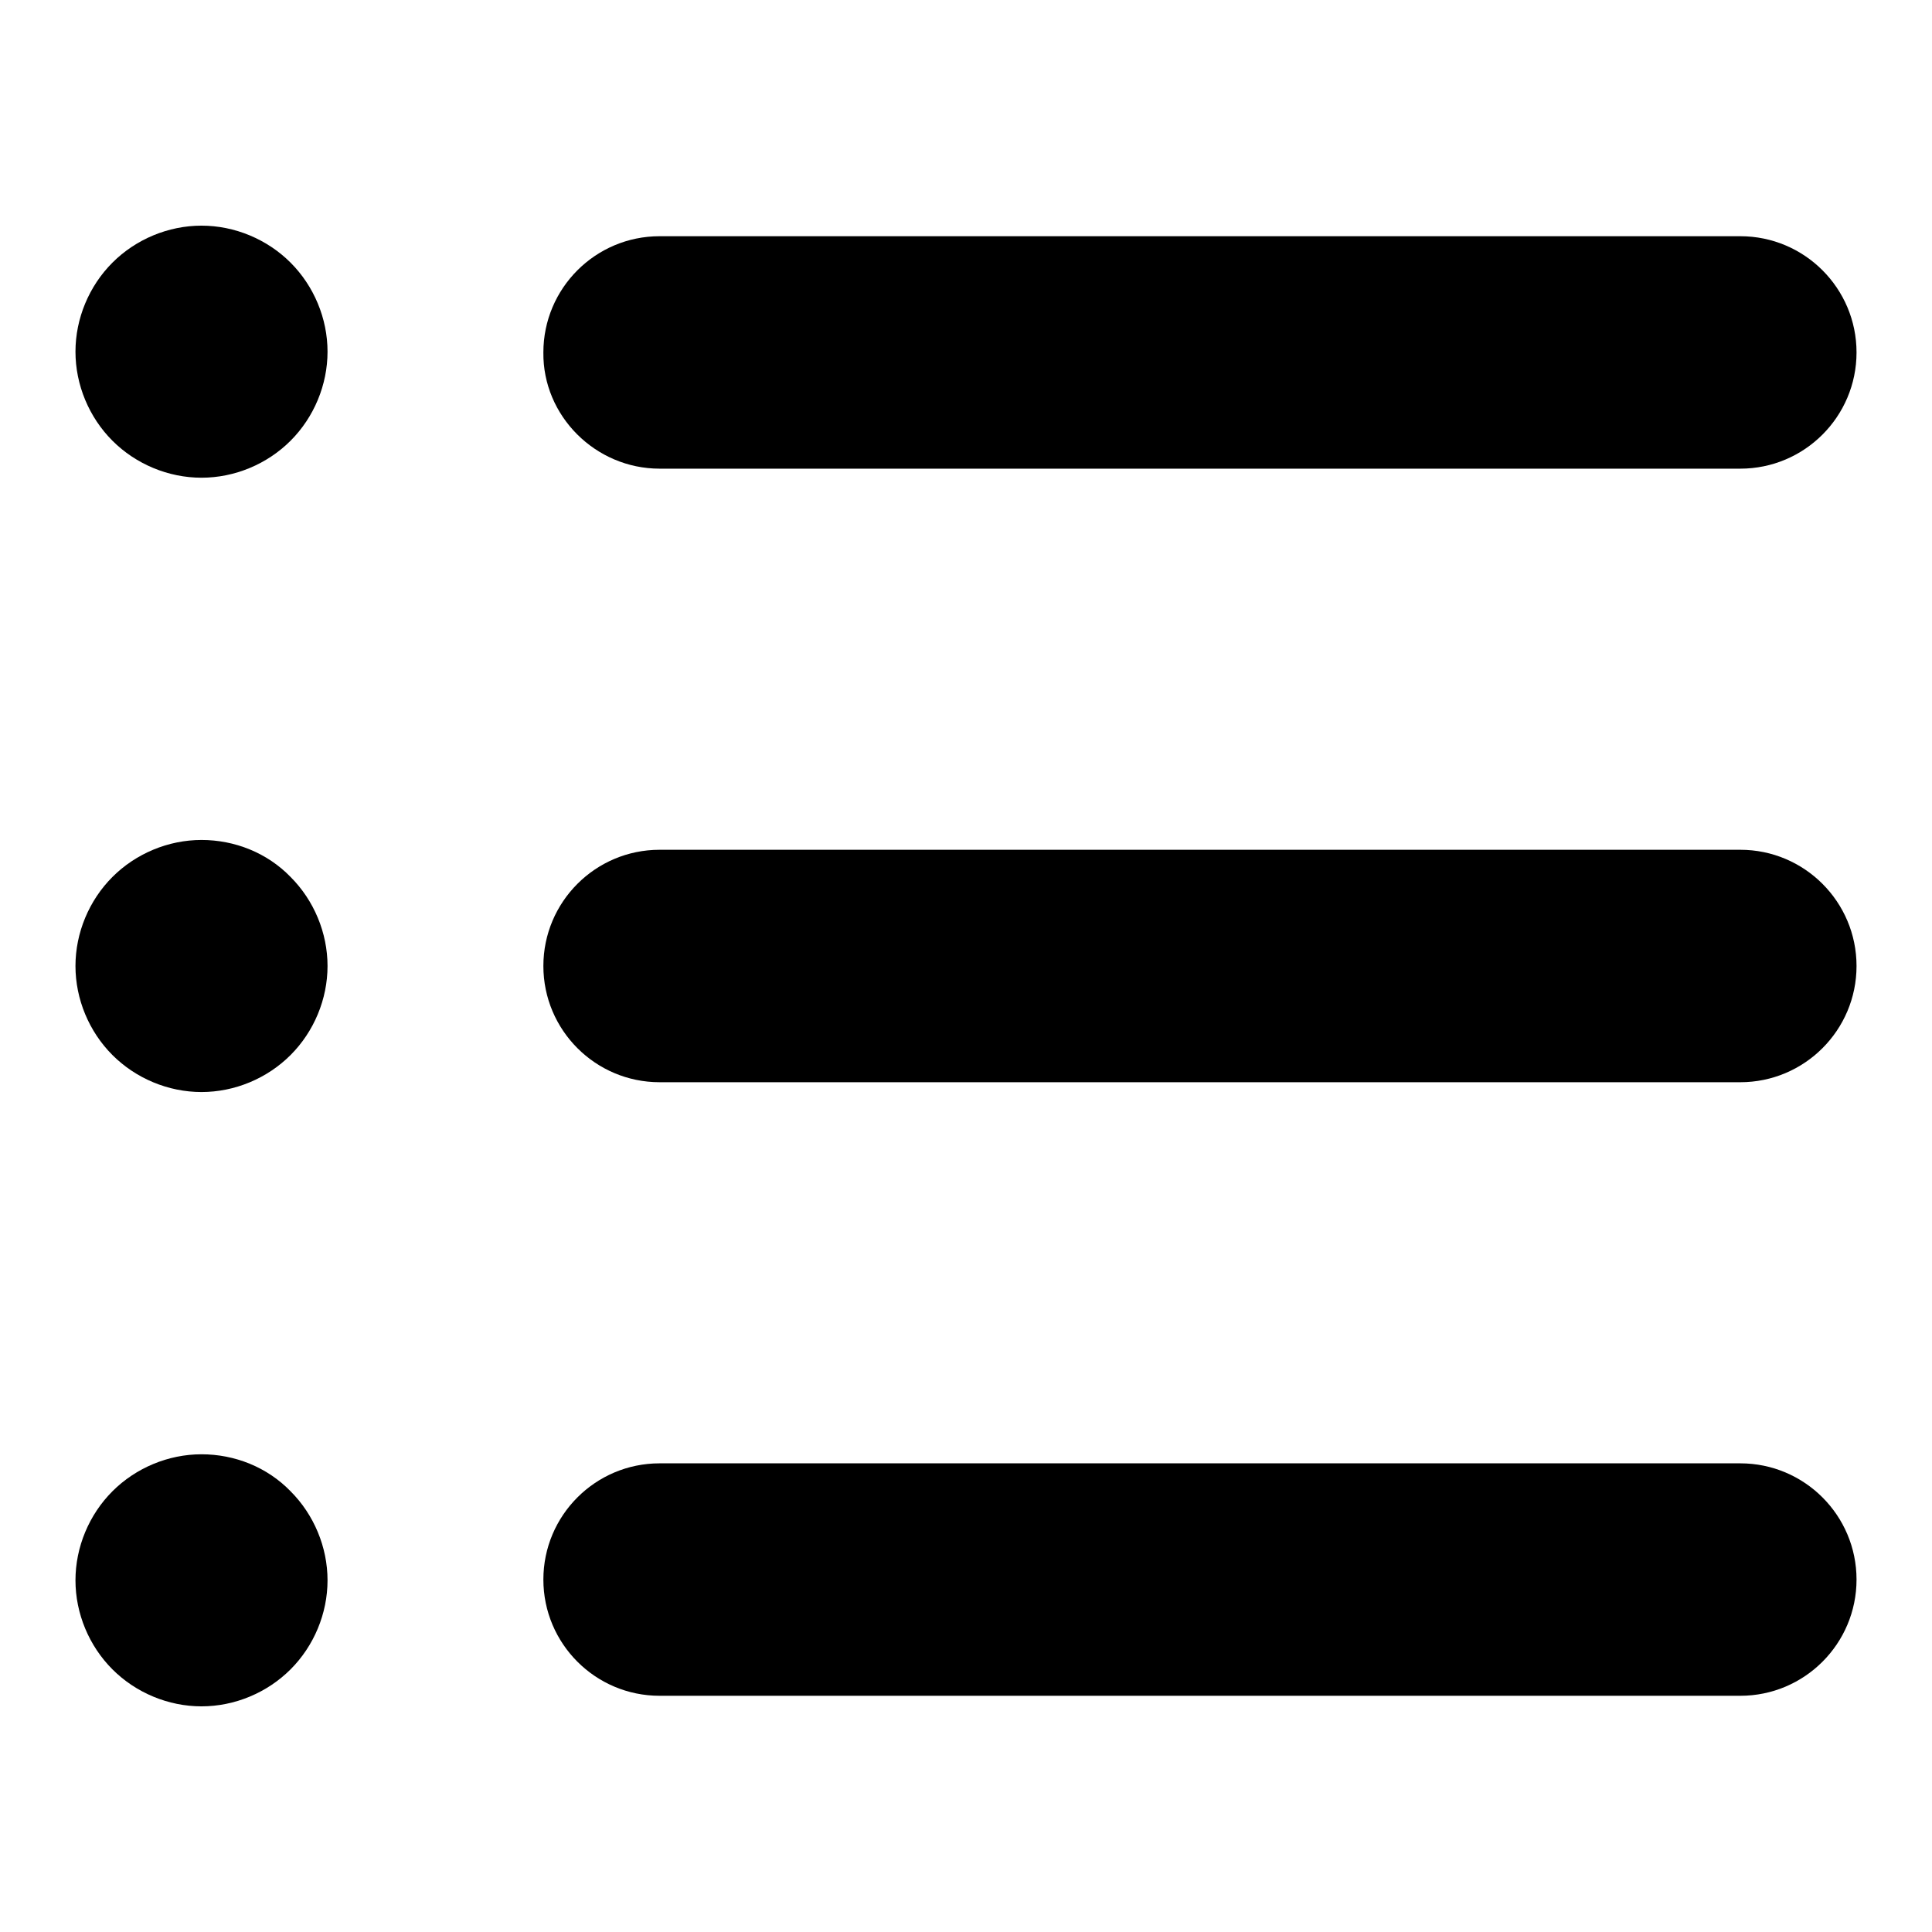
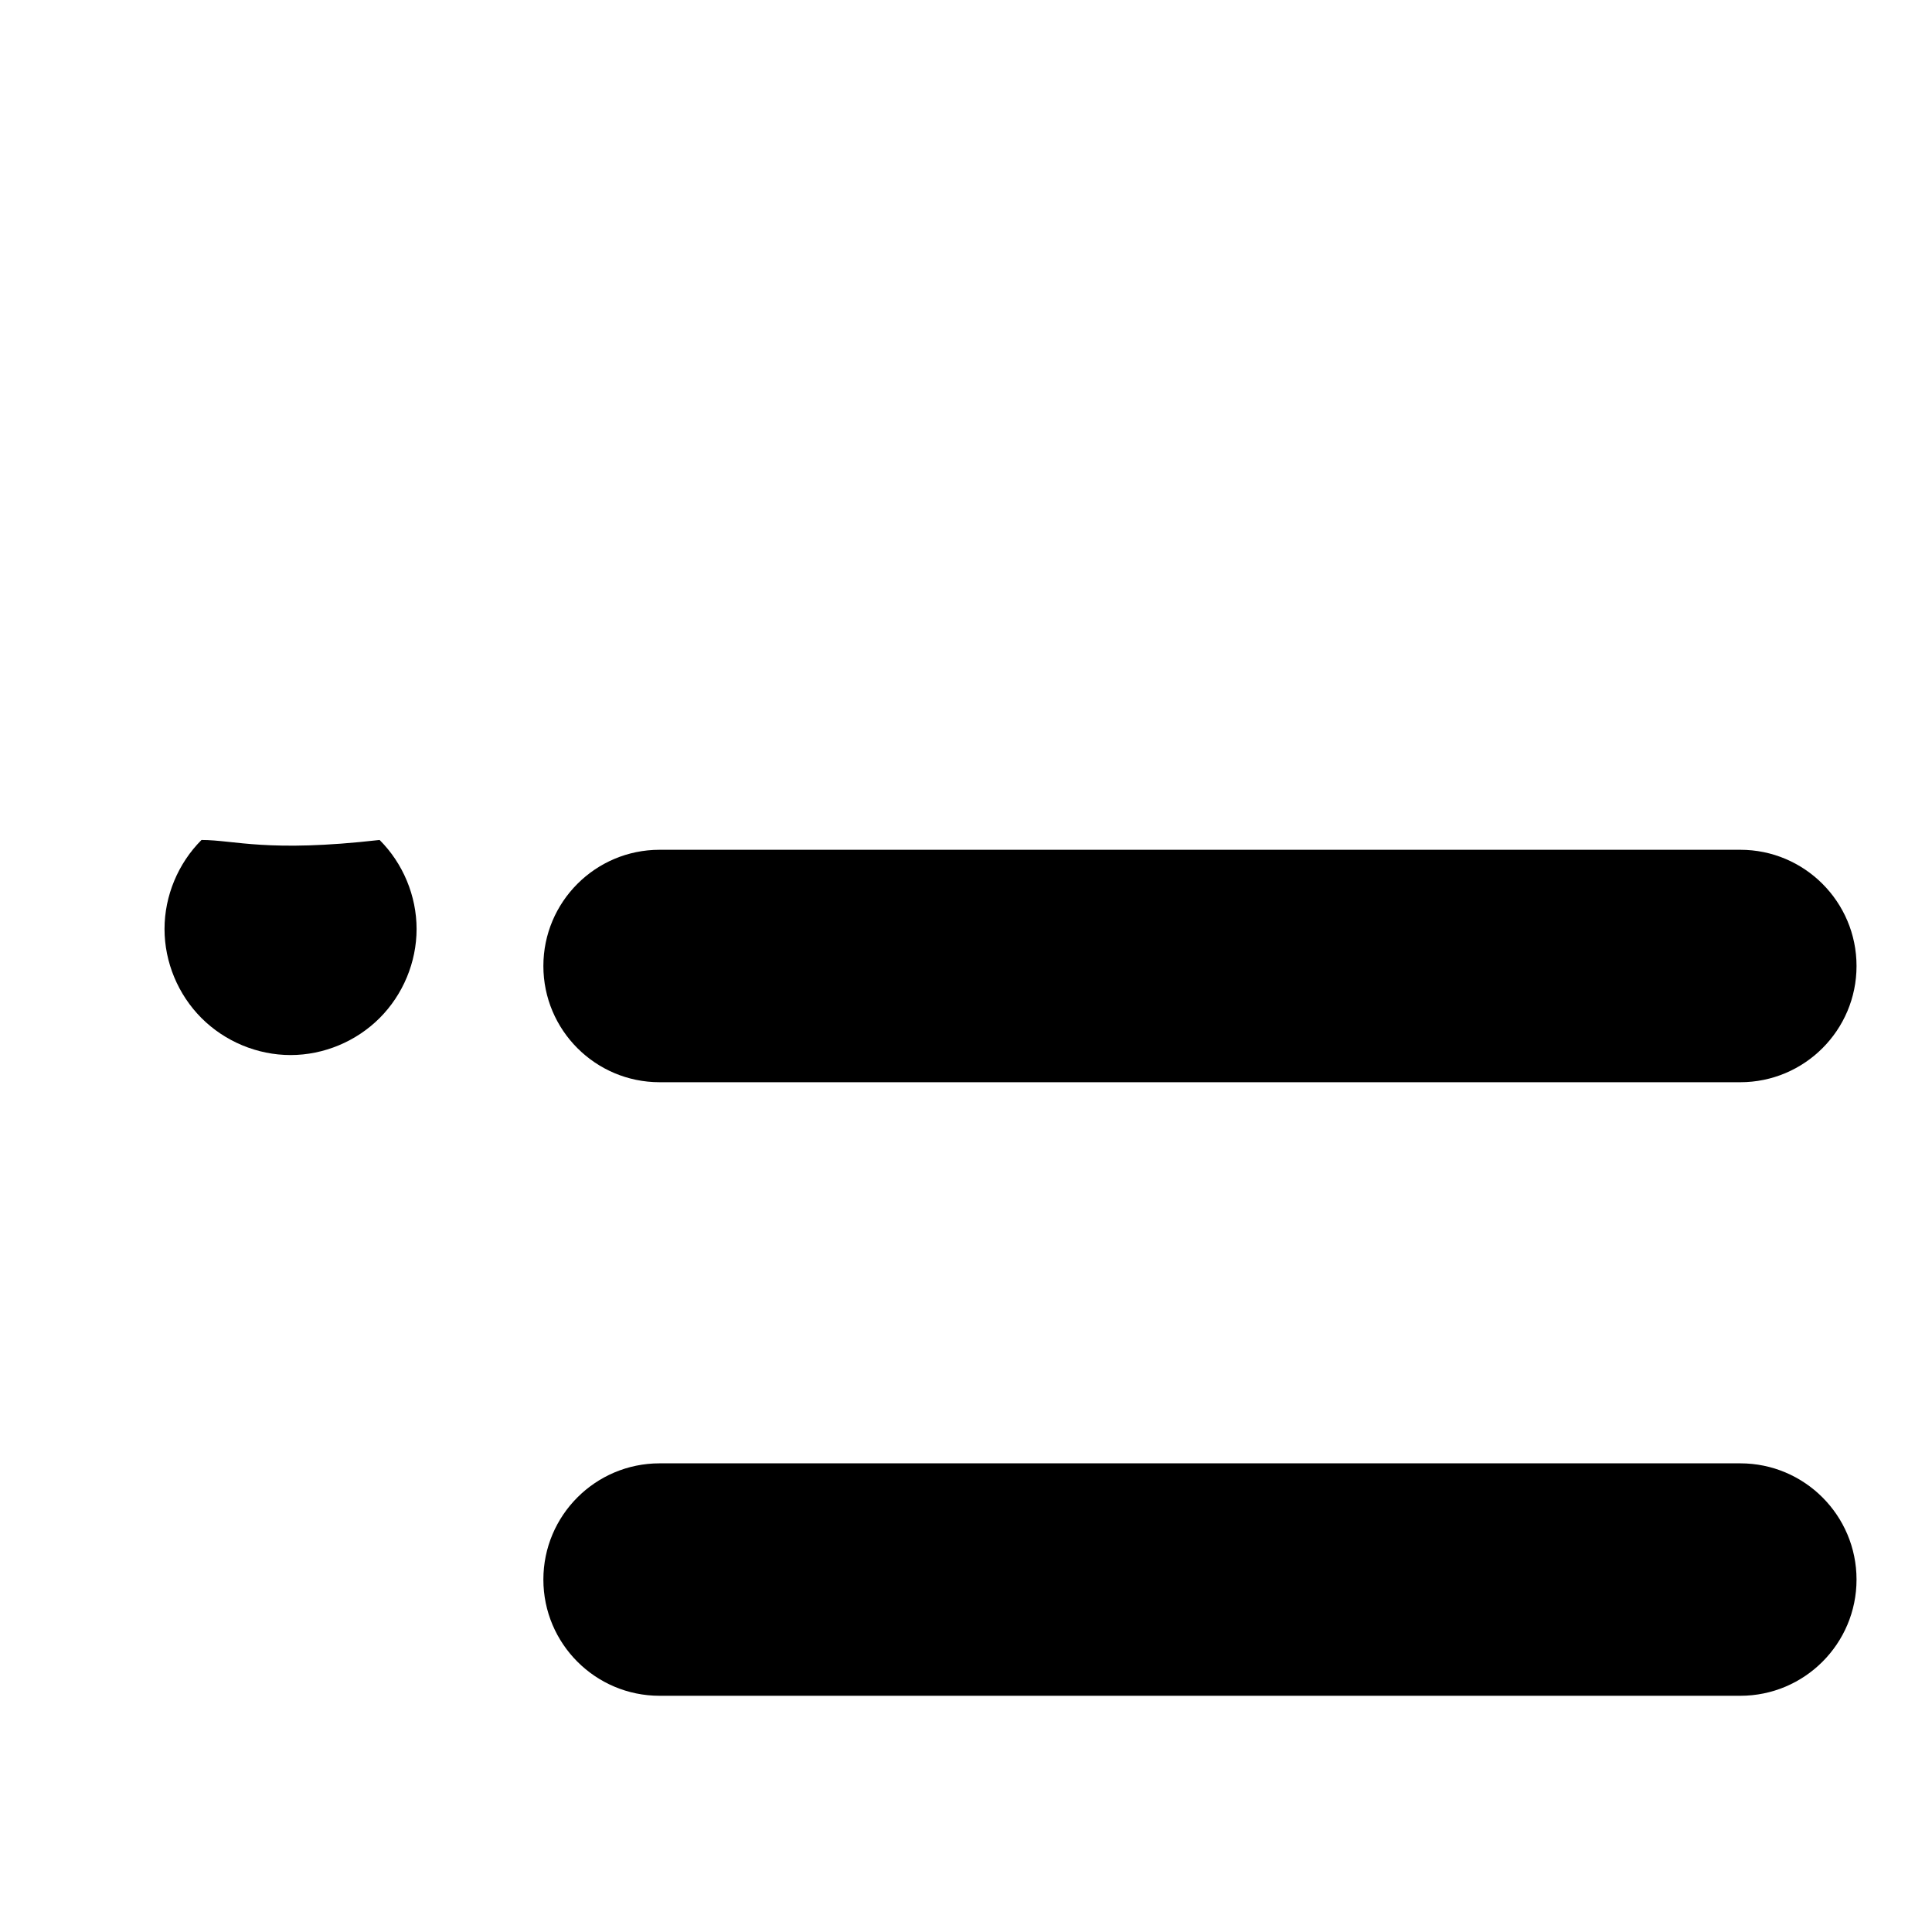
<svg xmlns="http://www.w3.org/2000/svg" version="1.1" x="0px" y="0px" viewBox="0 0 256 256" enable-background="new 0 0 256 256" xml:space="preserve">
  <g>
    <g>
-       <path fill="#000000" d="M87.4,62.1h143.2c8.5,0,15.4-6.9,15.4-15.4c0-8.5-6.9-15.4-15.4-15.4H87.4c-8.5,0-15.4,6.9-15.4,15.4C71.9,55.1,78.9,62.1,87.4,62.1z" />
      <path fill="#000000" d="M230.6,112.6H87.4c-8.5,0-15.4,6.9-15.4,15.4c0,8.5,6.9,15.4,15.4,15.4h143.2c8.5,0,15.4-6.9,15.4-15.4C246,119.5,239.1,112.6,230.6,112.6z" />
      <path fill="#000000" d="M230.6,193.9H87.4c-8.5,0-15.4,6.9-15.4,15.4c0,8.5,6.9,15.4,15.4,15.4h143.2c8.5,0,15.4-6.9,15.4-15.4C246,200.8,239.1,193.9,230.6,193.9z" />
-       <path fill="#000000" d="M26.7,29.9c-4.4,0-8.7,1.8-11.8,4.9c-3.1,3.1-4.9,7.4-4.9,11.8c0,4.4,1.8,8.7,4.9,11.8c3.1,3.1,7.4,4.9,11.8,4.9c4.4,0,8.7-1.8,11.8-4.9c3.1-3.1,4.9-7.4,4.9-11.8c0-4.4-1.8-8.7-4.9-11.8C35.4,31.7,31.1,29.9,26.7,29.9z" />
-       <path fill="#000000" d="M26.7,111.3c-4.4,0-8.7,1.8-11.8,4.9c-3.1,3.1-4.9,7.4-4.9,11.8c0,4.4,1.8,8.7,4.9,11.8c3.1,3.1,7.4,4.9,11.8,4.9c4.4,0,8.7-1.8,11.8-4.9c3.1-3.1,4.9-7.4,4.9-11.8c0-4.4-1.8-8.7-4.9-11.8C35.4,113,31.1,111.3,26.7,111.3z" />
-       <path fill="#000000" d="M26.7,192.7c-4.4,0-8.7,1.8-11.8,4.9c-3.1,3.1-4.9,7.4-4.9,11.8c0,4.4,1.8,8.7,4.9,11.8c3.1,3.1,7.4,4.9,11.8,4.9c4.4,0,8.7-1.8,11.8-4.9c3.1-3.1,4.9-7.4,4.9-11.8c0-4.4-1.8-8.7-4.9-11.8C35.4,194.4,31.1,192.7,26.7,192.7z" />
+       <path fill="#000000" d="M26.7,111.3c-3.1,3.1-4.9,7.4-4.9,11.8c0,4.4,1.8,8.7,4.9,11.8c3.1,3.1,7.4,4.9,11.8,4.9c4.4,0,8.7-1.8,11.8-4.9c3.1-3.1,4.9-7.4,4.9-11.8c0-4.4-1.8-8.7-4.9-11.8C35.4,113,31.1,111.3,26.7,111.3z" />
    </g>
  </g>
</svg>